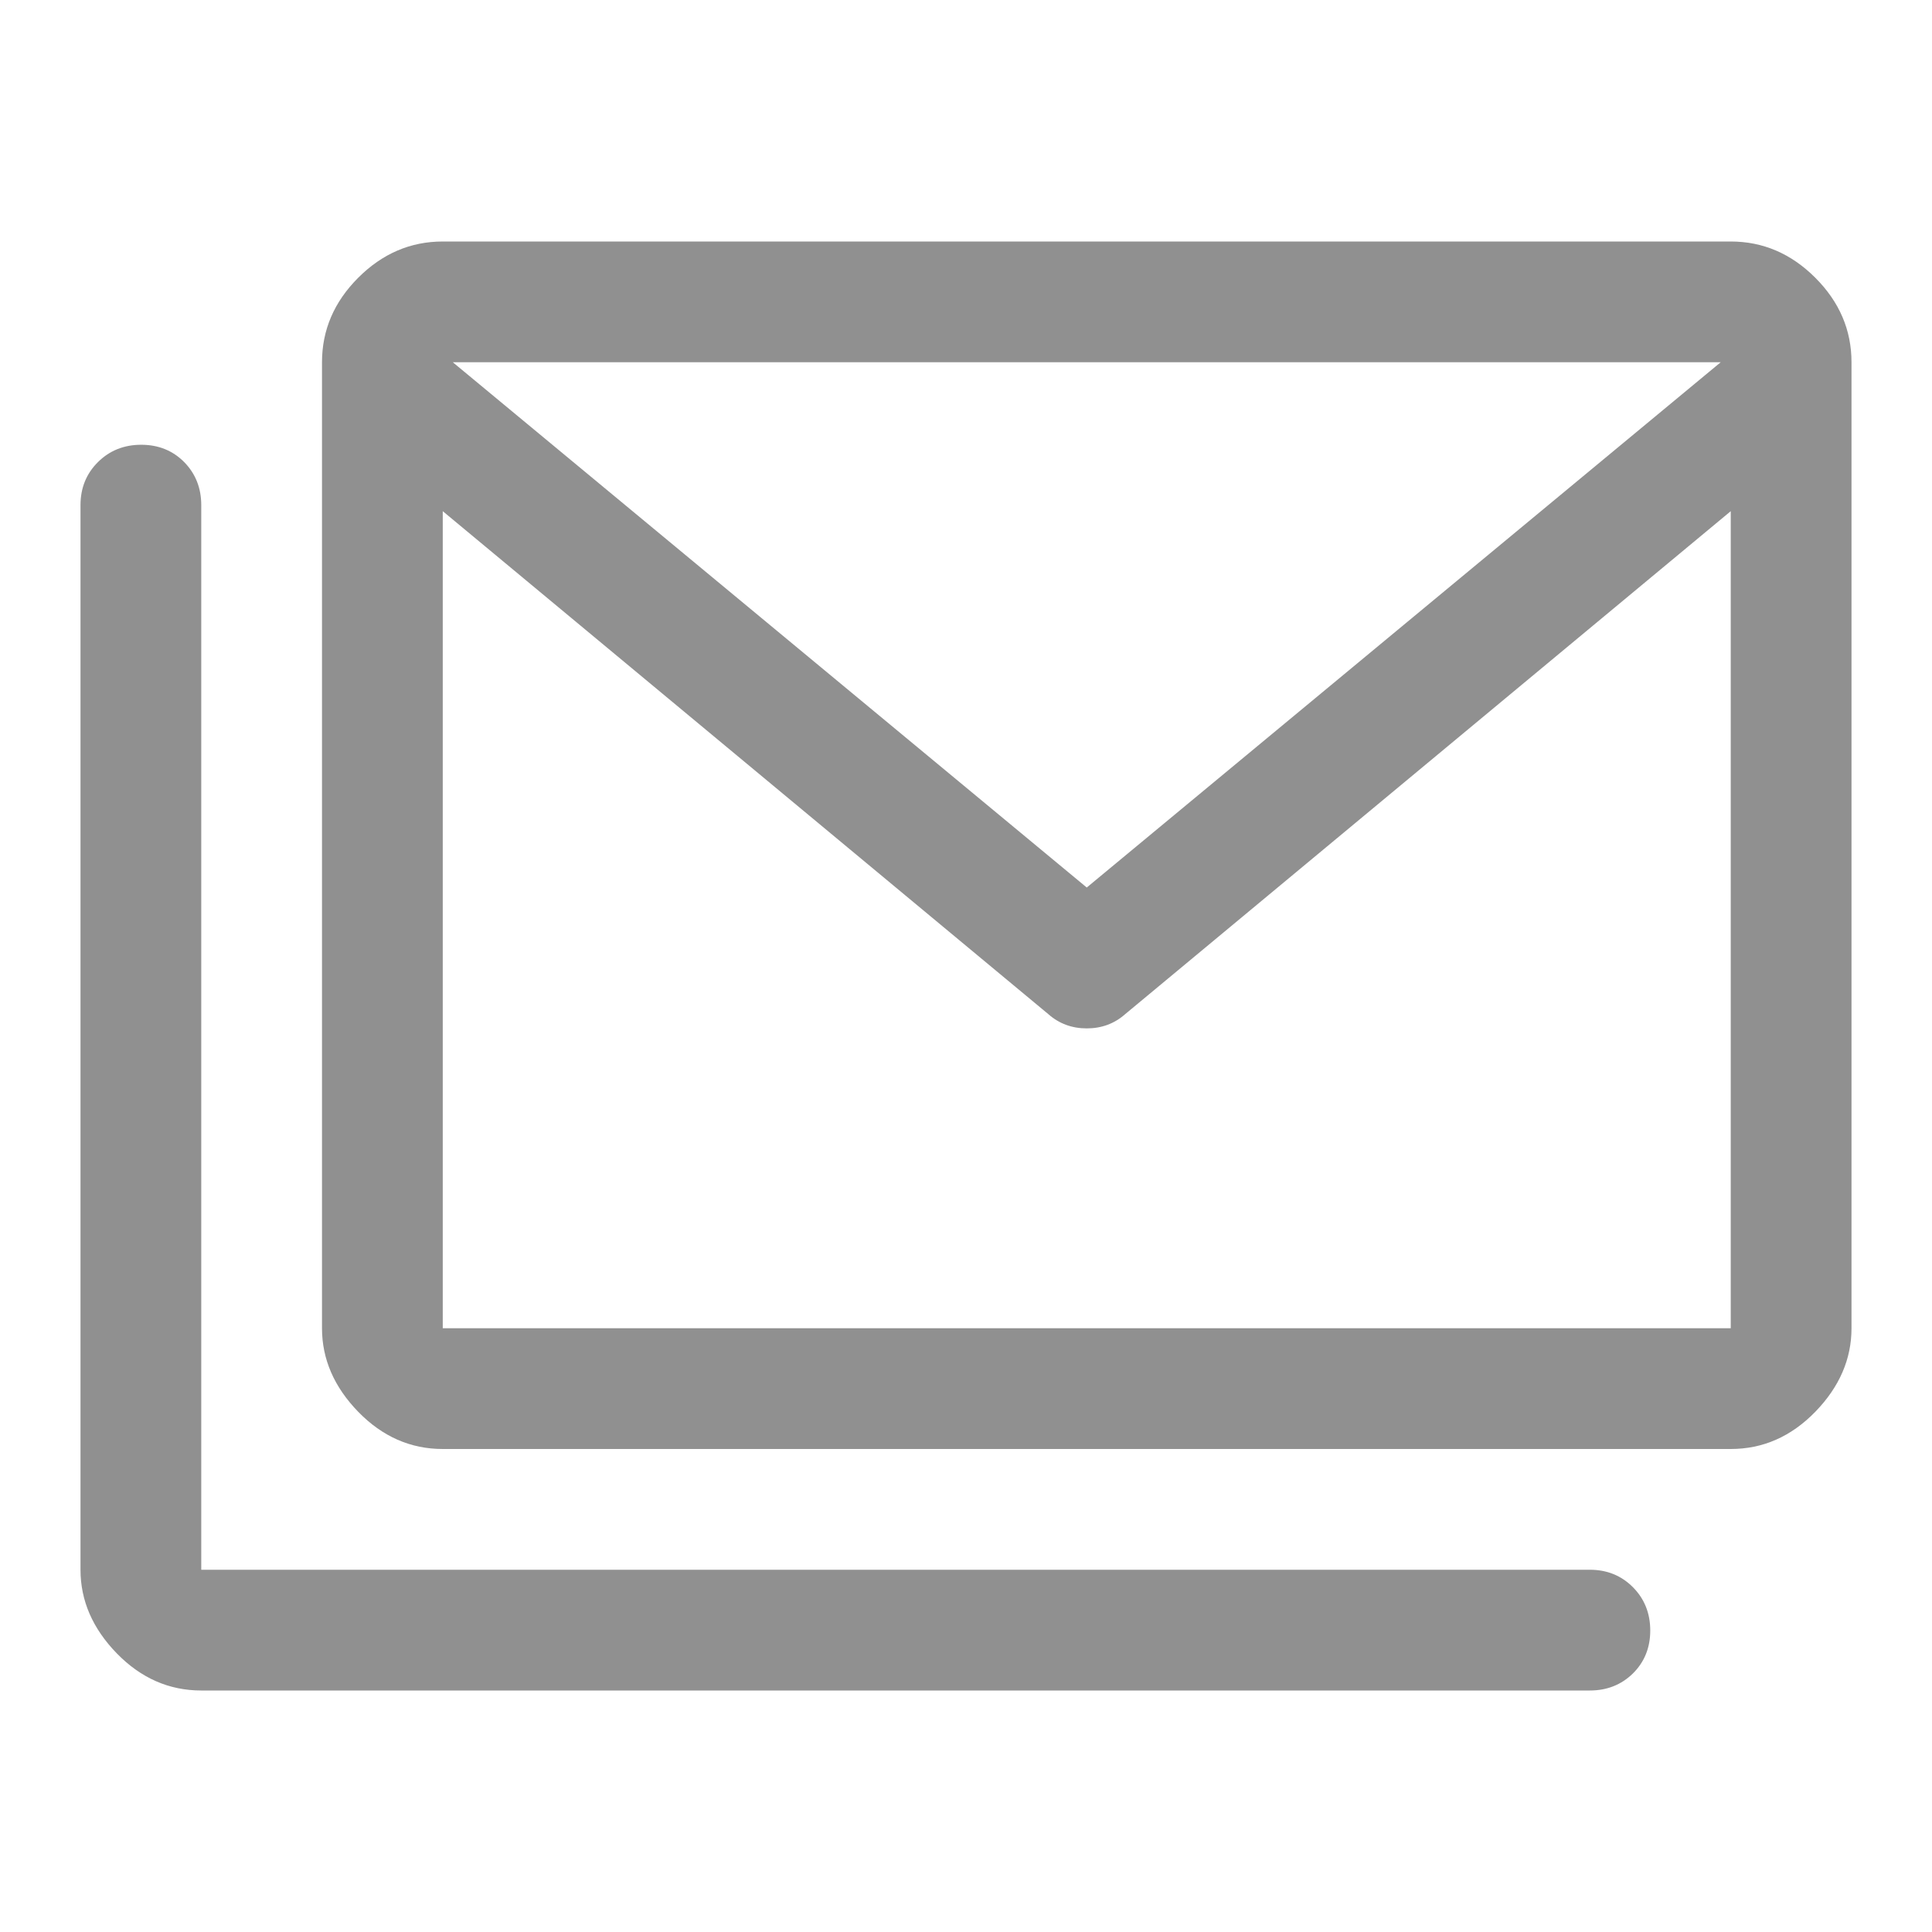
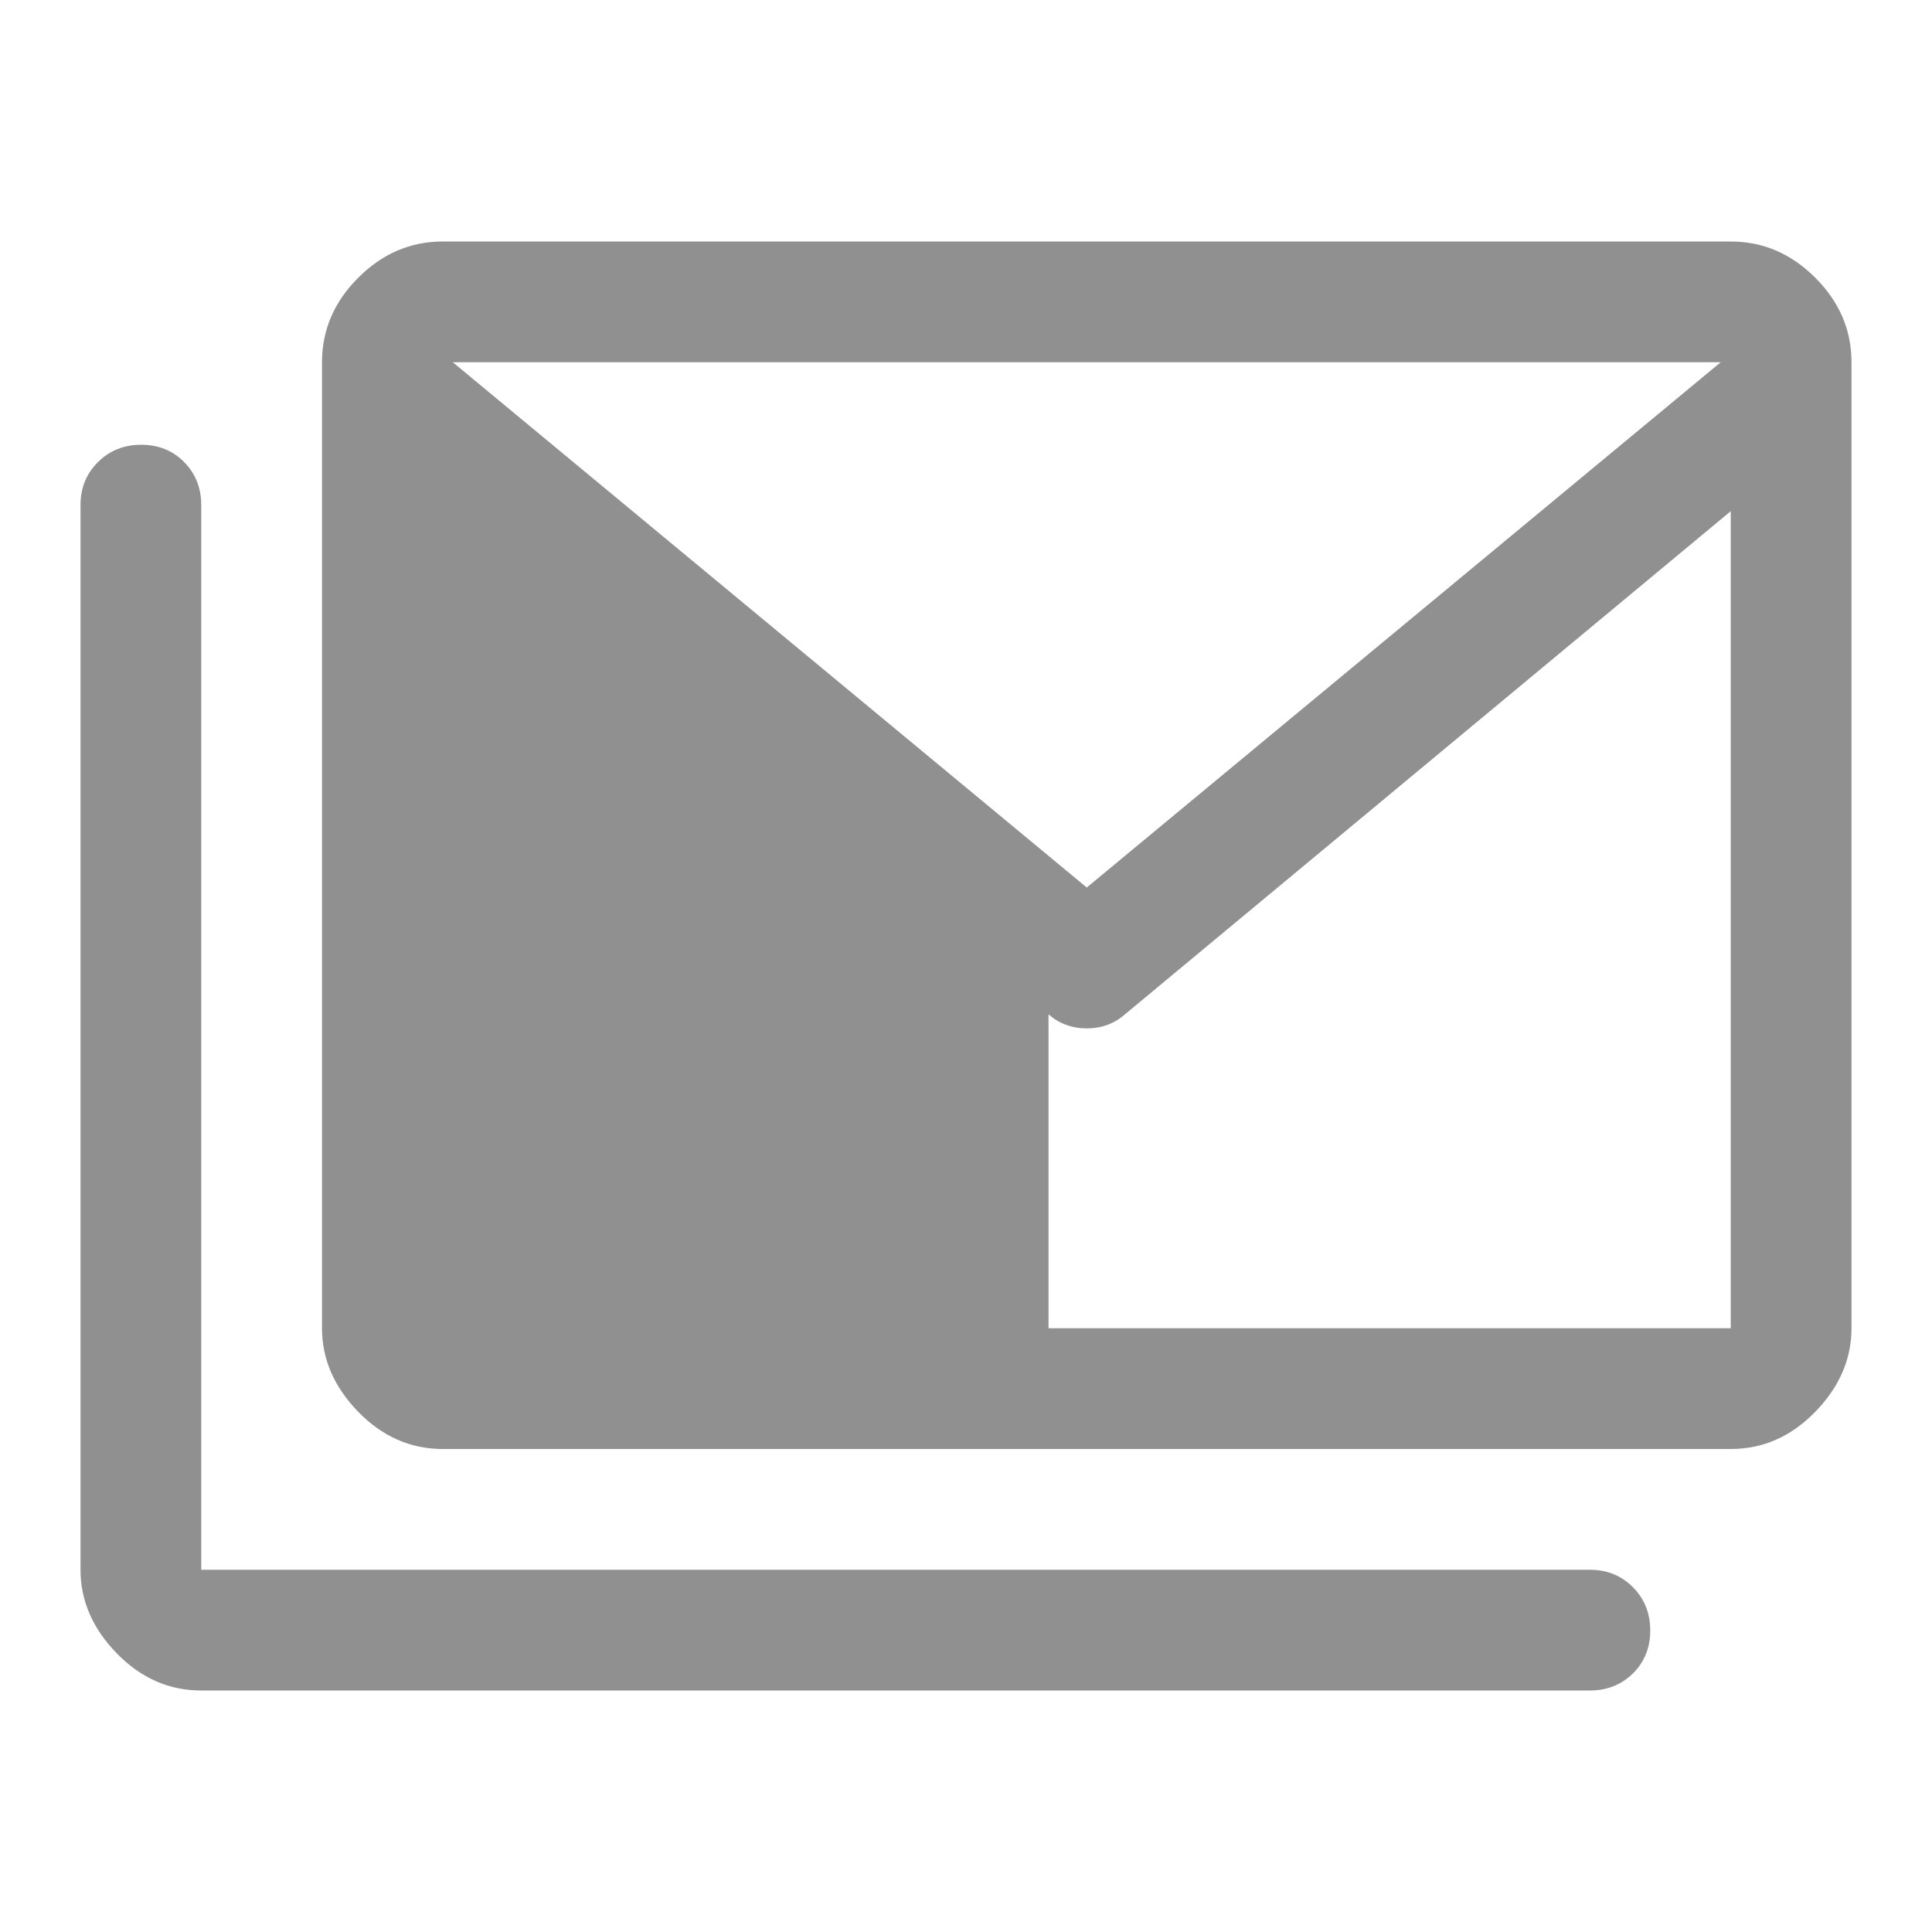
<svg xmlns="http://www.w3.org/2000/svg" fill="none" height="100%" overflow="visible" preserveAspectRatio="none" style="display: block;" viewBox="0 0 24 24" width="100%">
  <g id="Stacked-Email--Streamline-Rounded-Material">
-     <path d="M5.5 18C5.1 18 4.75 17.846 4.45 17.538C4.15 17.229 4 16.883 4 16.5V4.5C4 4.1 4.15 3.75 4.45 3.45C4.75 3.15 5.1 3 5.5 3H21.5C21.9 3 22.25 3.15 22.55 3.45C22.85 3.75 23 4.1 23 4.5V16.5C23 16.883 22.85 17.229 22.55 17.538C22.25 17.846 21.9 18 21.5 18H5.5ZM13.025 12.6L5.5 6.35V16.5H21.5V6.35L13.975 12.6C13.842 12.717 13.683 12.775 13.5 12.775C13.317 12.775 13.158 12.717 13.025 12.6ZM13.5 11.025L21.375 4.5H5.625L13.5 11.025ZM2.5 21C2.1 21 1.75 20.846 1.45 20.538C1.15 20.229 1 19.883 1 19.5V6.275C1 6.062 1.072 5.884 1.217 5.74C1.361 5.597 1.541 5.525 1.754 5.525C1.968 5.525 2.146 5.597 2.288 5.74C2.429 5.884 2.5 6.062 2.5 6.275V19.5H19.75C19.962 19.5 20.141 19.572 20.285 19.717C20.428 19.861 20.5 20.041 20.5 20.255C20.5 20.468 20.428 20.646 20.285 20.788C20.141 20.929 19.962 21 19.75 21H2.5Z" fill="#909090" id="Vector" />
+     <path d="M5.5 18C5.1 18 4.75 17.846 4.45 17.538C4.15 17.229 4 16.883 4 16.5V4.5C4 4.1 4.15 3.75 4.45 3.45C4.75 3.15 5.1 3 5.5 3H21.5C21.9 3 22.25 3.15 22.55 3.45C22.85 3.75 23 4.1 23 4.5V16.5C23 16.883 22.85 17.229 22.55 17.538C22.25 17.846 21.9 18 21.5 18H5.5ZM13.025 12.6V16.5H21.5V6.35L13.975 12.6C13.842 12.717 13.683 12.775 13.5 12.775C13.317 12.775 13.158 12.717 13.025 12.6ZM13.5 11.025L21.375 4.5H5.625L13.5 11.025ZM2.5 21C2.1 21 1.75 20.846 1.45 20.538C1.15 20.229 1 19.883 1 19.5V6.275C1 6.062 1.072 5.884 1.217 5.74C1.361 5.597 1.541 5.525 1.754 5.525C1.968 5.525 2.146 5.597 2.288 5.74C2.429 5.884 2.5 6.062 2.5 6.275V19.5H19.75C19.962 19.5 20.141 19.572 20.285 19.717C20.428 19.861 20.5 20.041 20.5 20.255C20.5 20.468 20.428 20.646 20.285 20.788C20.141 20.929 19.962 21 19.75 21H2.5Z" fill="#909090" id="Vector" />
  </g>
</svg>